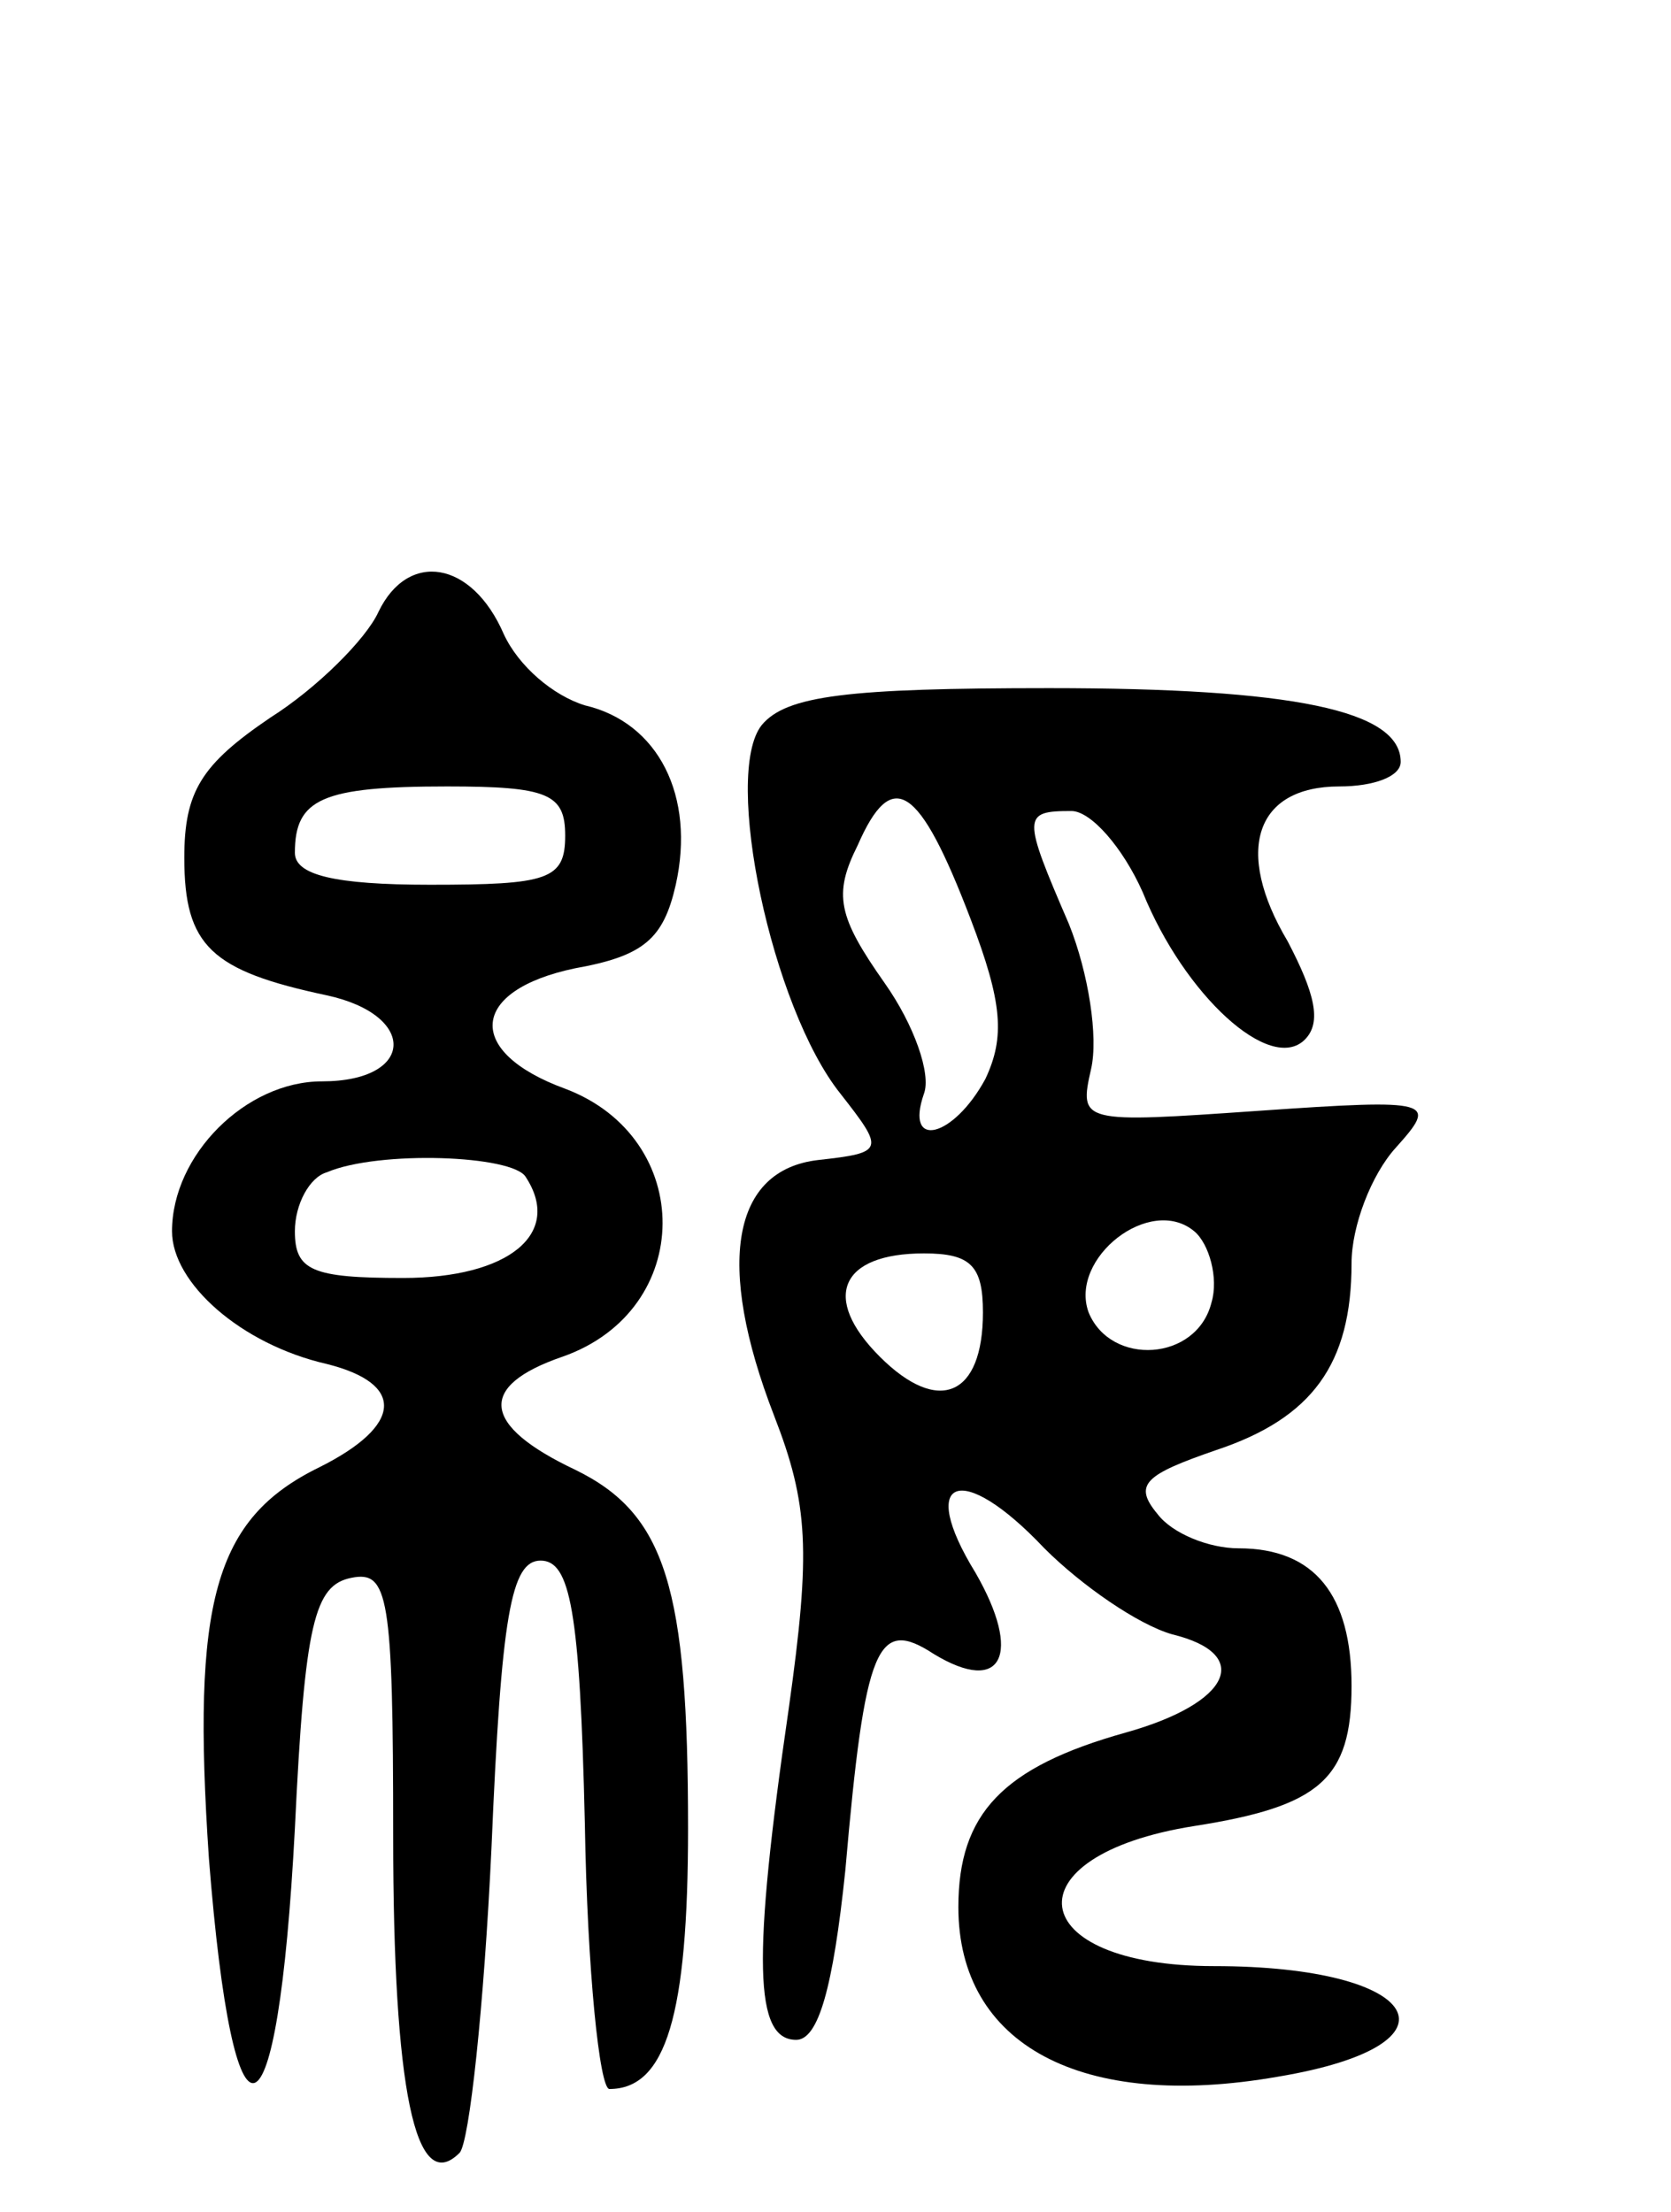
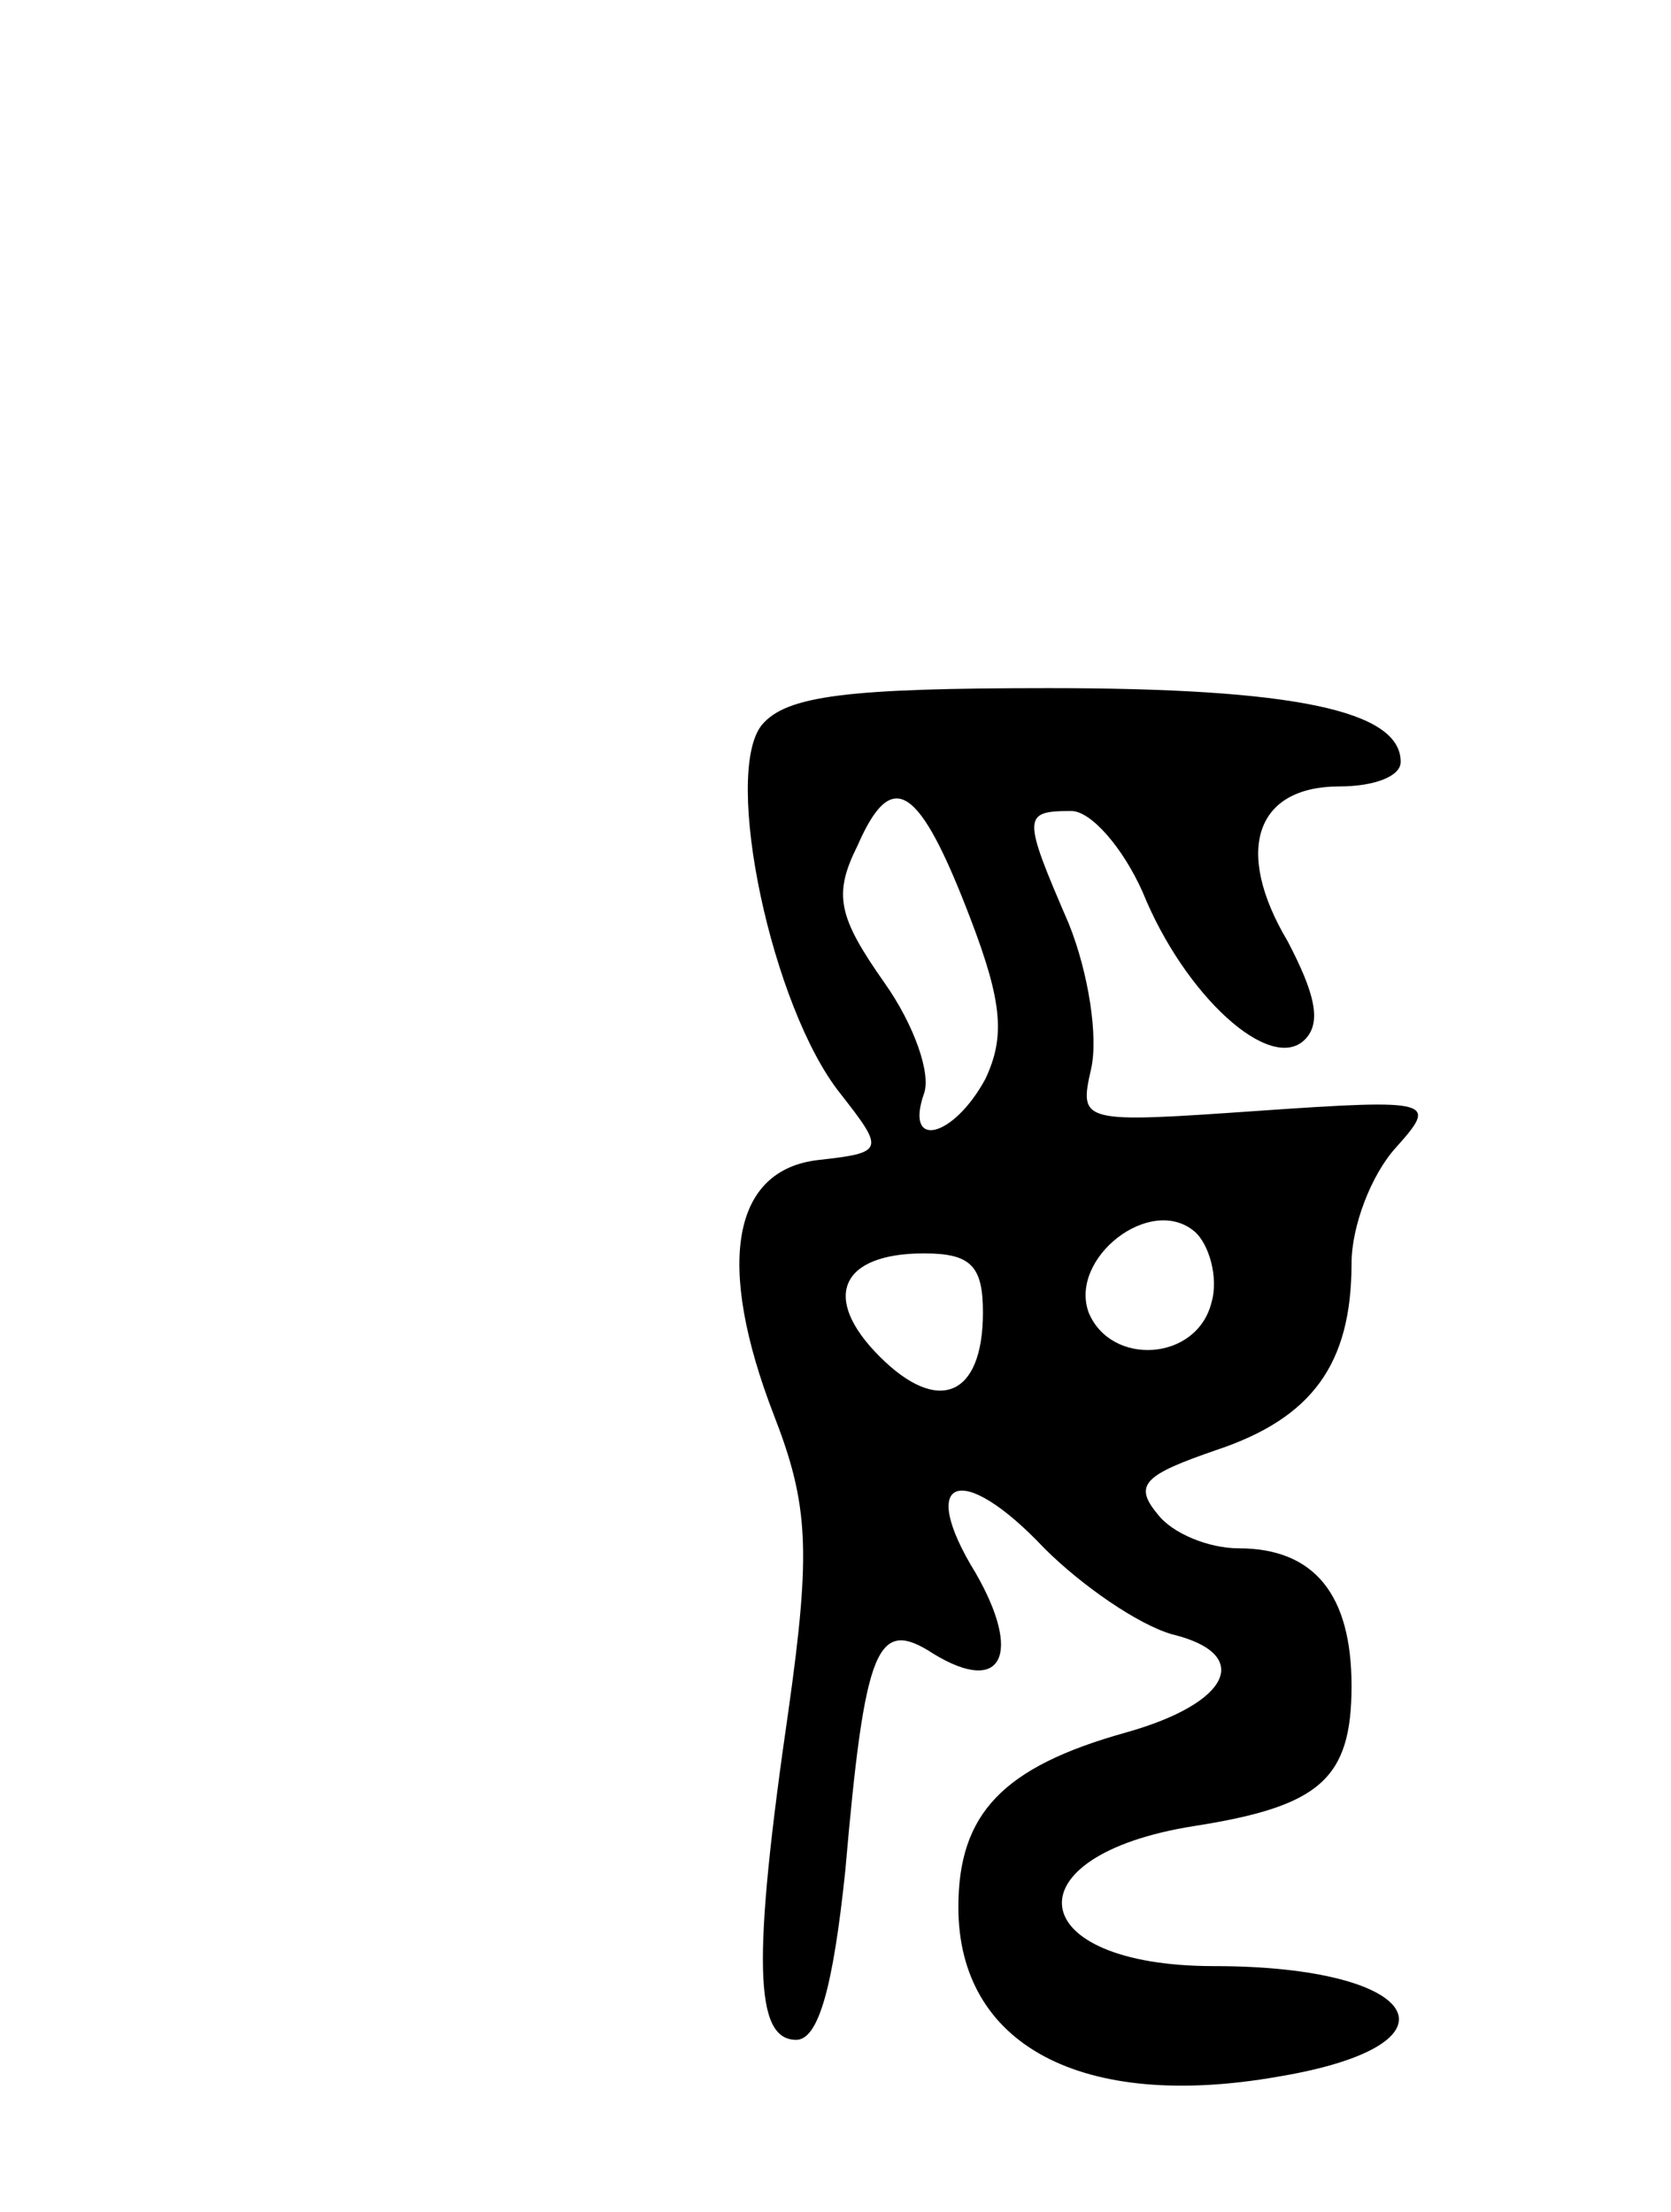
<svg xmlns="http://www.w3.org/2000/svg" version="1.0" width="68" height="90" viewBox="0 0 68 90">
  <g transform="translate(0,90) scale(0.1,-0.1)">
-     <path d="M154 651 c-5 -11 -25 -31 -44 -43 -28 -19 -35 -30 -35 -57 0 -36 11 -46 58 -56 37 -8 36 -35 -2 -35 -31 0 -61 -30 -61 -61 0 -21 28 -46 63 -54 32 -8 31 -25 -3 -42 -43 -21 -52 -55 -45 -159 10 -127 28 -121 35 12 4 84 8 99 23 102 15 3 17 -7 17 -105 0 -103 9 -147 27 -129 4 4 10 60 13 124 4 95 8 117 20 117 12 0 16 -20 18 -107 1 -60 6 -108 10 -108 23 0 32 30 32 106 0 98 -9 128 -46 146 -38 18 -40 34 -5 46 54 19 54 89 1 109 -41 15 -39 40 4 49 28 5 36 12 41 34 8 36 -7 66 -37 73 -13 4 -27 16 -33 29 -13 30 -39 34 -51 9z m76 -91 c0 -18 -7 -20 -55 -20 -39 0 -55 4 -55 13 0 22 11 27 62 27 41 0 48 -3 48 -20z m-16 -139 c15 -23 -7 -41 -50 -41 -37 0 -44 3 -44 19 0 11 6 22 13 24 21 9 76 7 81 -2z" />
    <path d="M310 605 c-16 -20 4 -115 32 -150 18 -23 18 -24 -9 -27 -35 -4 -42 -42 -18 -104 14 -36 15 -55 6 -119 -15 -103 -14 -135 3 -135 9 0 15 21 20 69 8 92 13 103 36 88 28 -17 36 0 17 33 -24 39 -6 46 28 10 15 -15 38 -31 52 -35 33 -8 24 -28 -19 -40 -50 -14 -68 -33 -68 -71 0 -56 50 -83 130 -69 78 13 59 45 -26 45 -78 0 -84 45 -8 57 51 8 64 19 64 57 0 37 -15 56 -46 56 -12 0 -27 6 -33 14 -10 12 -5 16 24 26 39 13 55 35 55 76 0 15 8 36 18 47 17 19 16 20 -56 15 -72 -5 -73 -5 -68 17 3 13 -1 39 -9 59 -19 44 -19 46 1 46 8 0 21 -15 29 -33 17 -42 52 -74 66 -60 7 7 4 19 -7 40 -22 37 -13 63 21 63 14 0 25 4 25 10 0 21 -44 30 -143 30 -82 0 -107 -3 -117 -15z m85 -79 c13 -34 14 -48 6 -65 -13 -24 -33 -29 -25 -6 3 8 -4 28 -16 45 -19 27 -21 36 -11 56 14 32 25 25 46 -30z m98 -156 c-6 -24 -41 -26 -50 -4 -8 22 25 48 43 33 6 -5 10 -19 7 -29z m-93 -4 c0 -34 -18 -42 -42 -18 -24 24 -16 42 18 42 19 0 24 -5 24 -24z" />
  </g>
</svg>